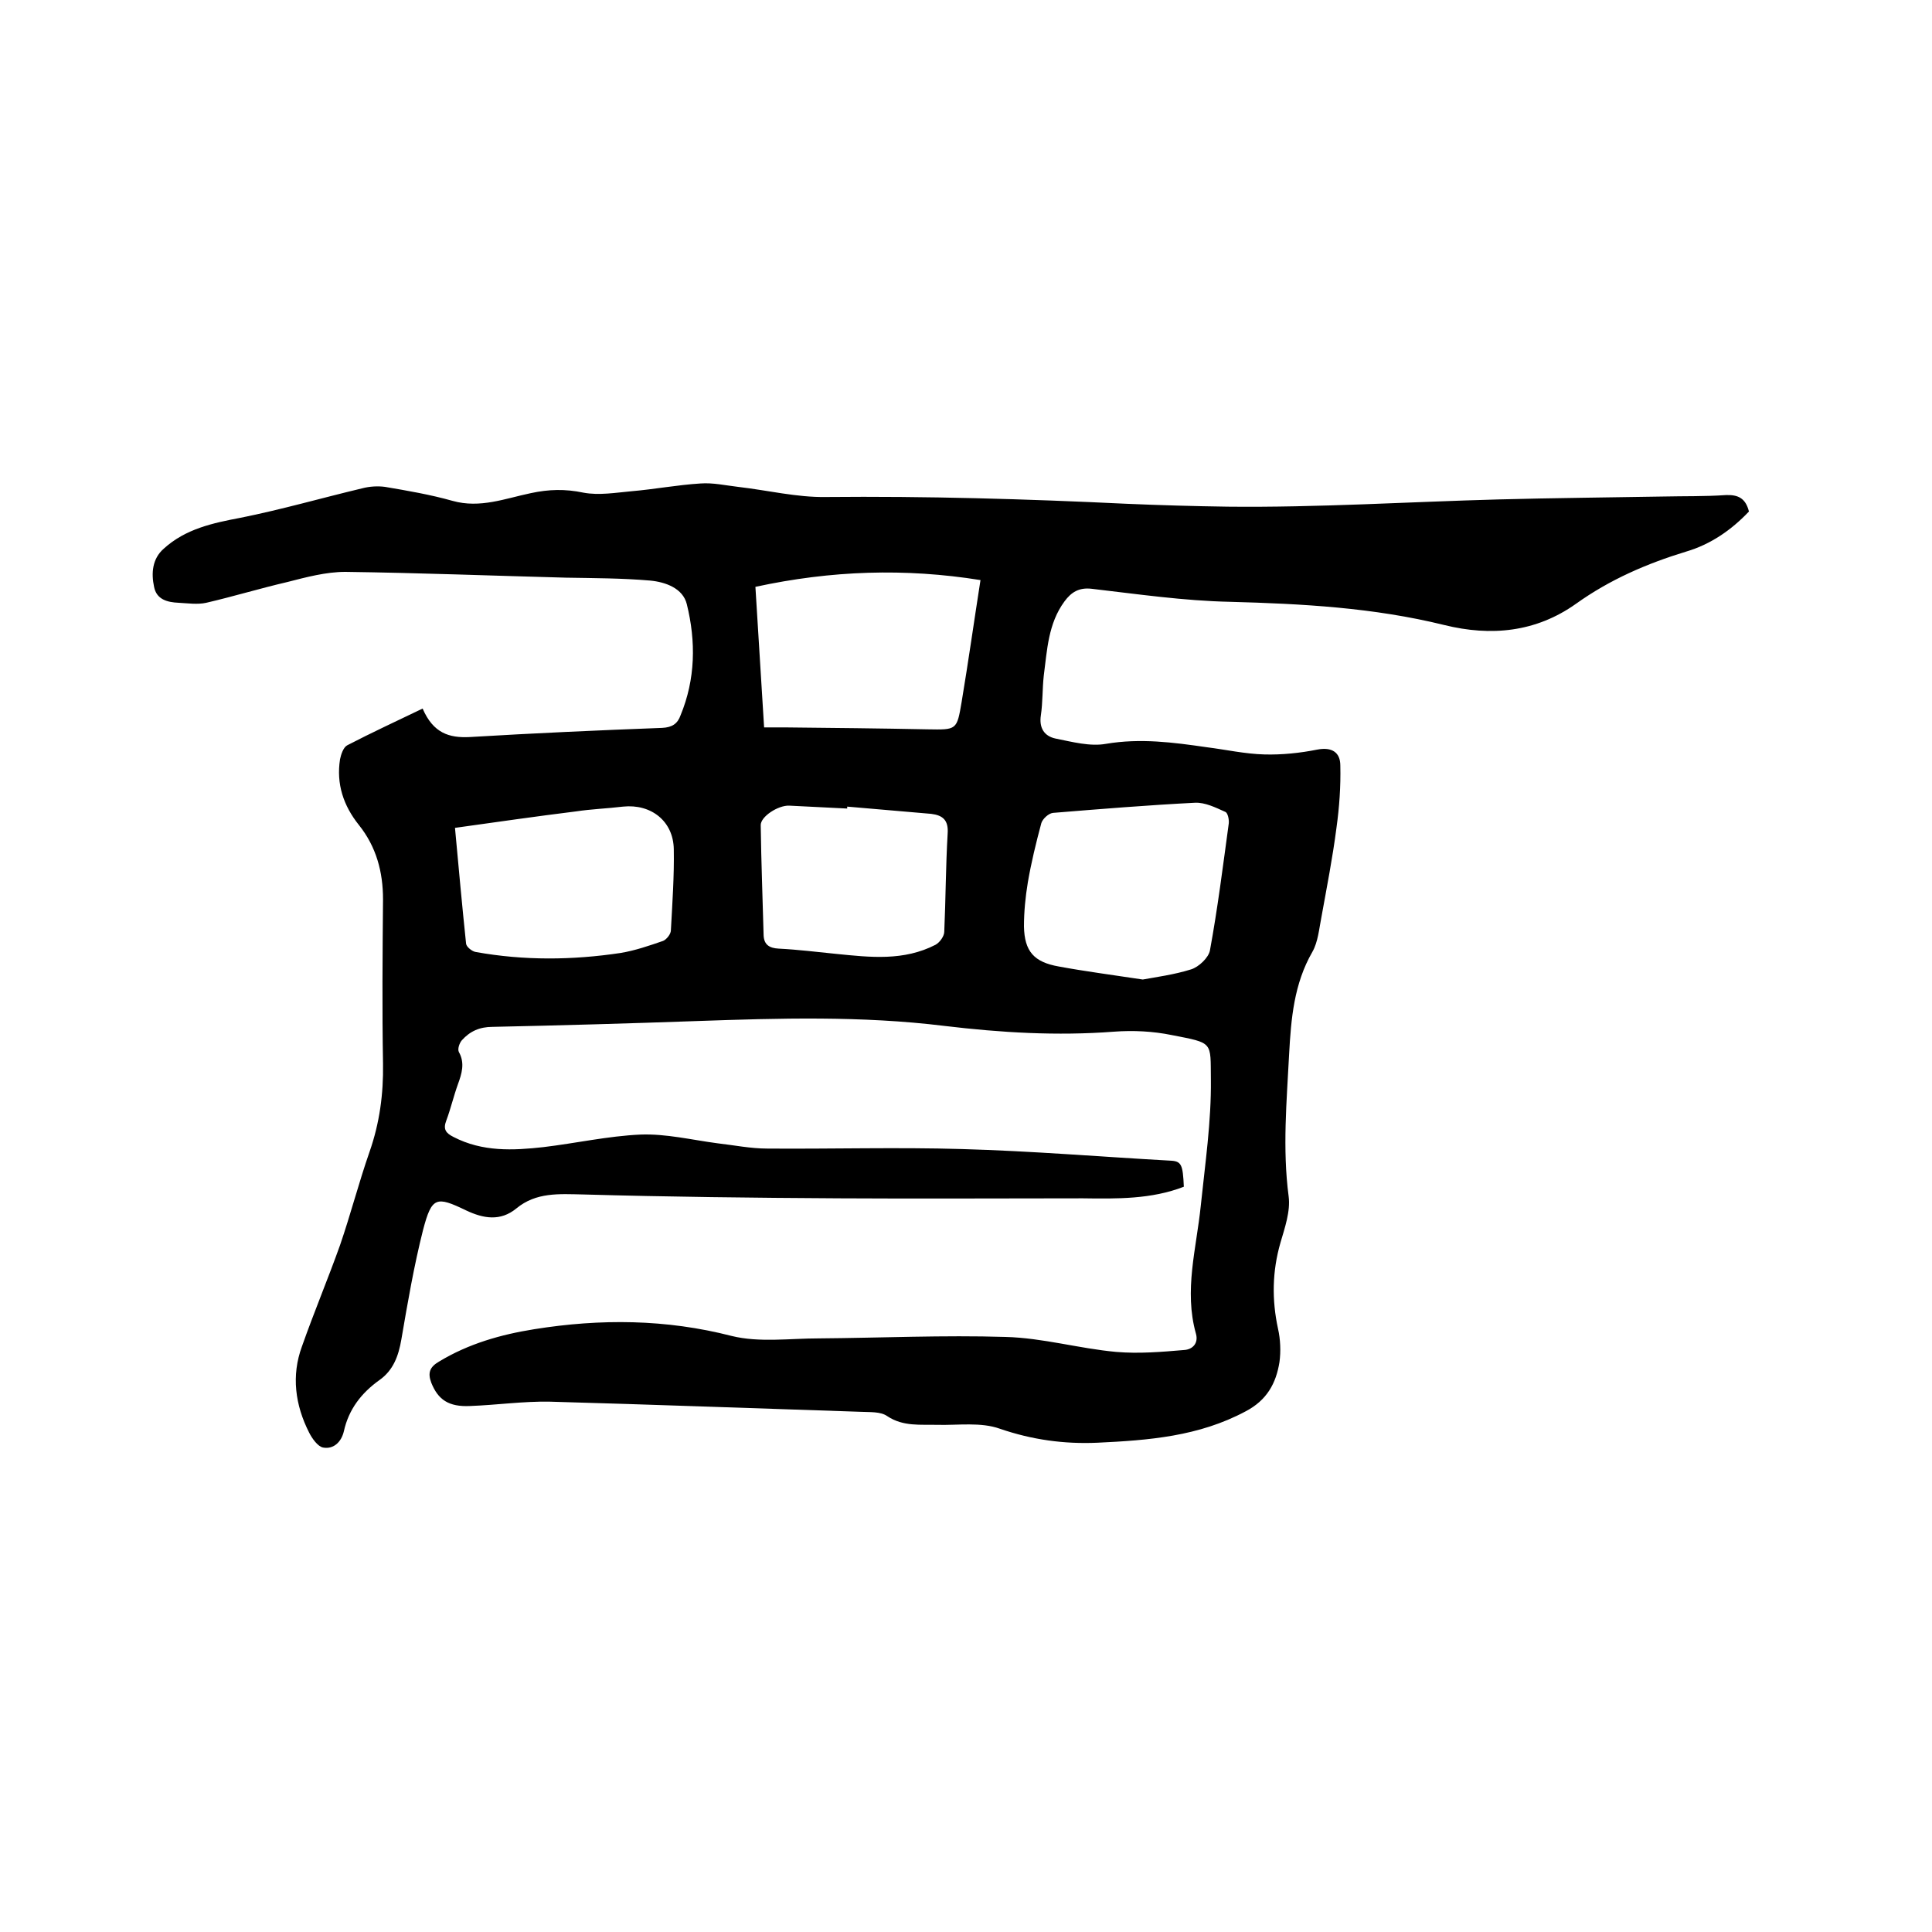
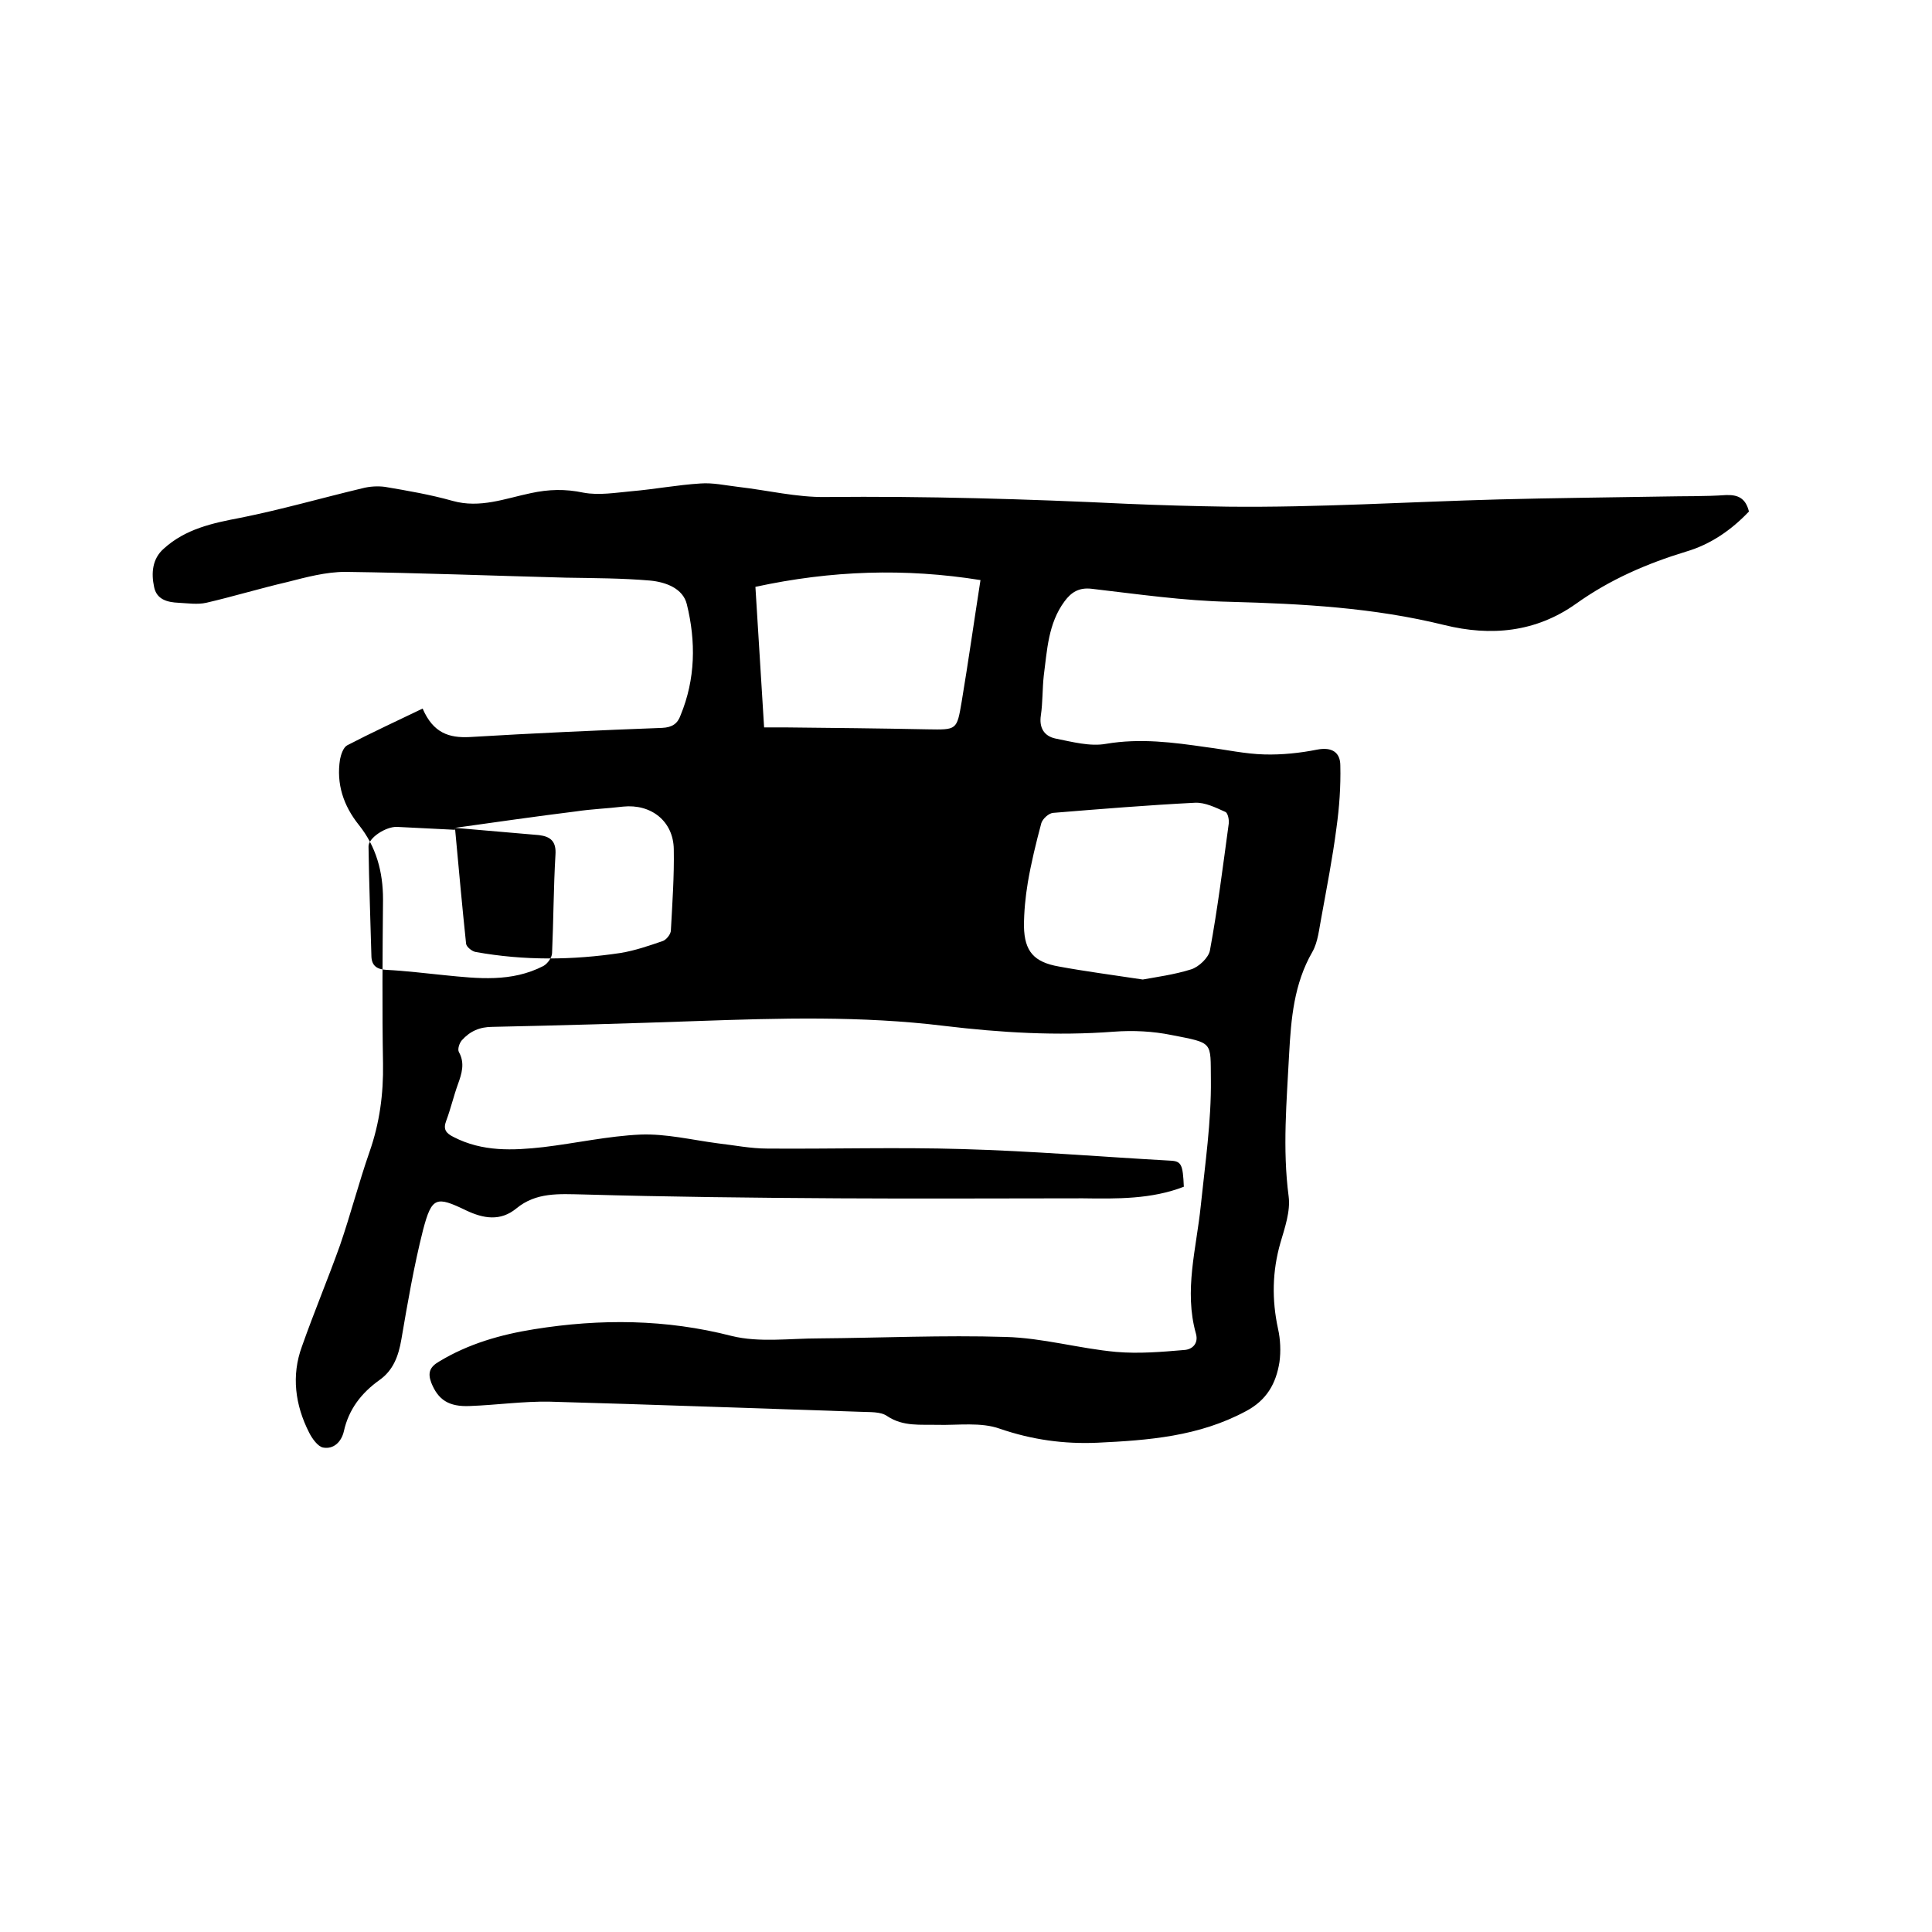
<svg xmlns="http://www.w3.org/2000/svg" enable-background="new 0 0 400 400" viewBox="0 0 400 400">
-   <path d="m87.5 146.7c2.2 5.1 5.5 6.1 9.7 5.9 13.3-.8 26.6-1.4 39.9-1.9 2.1-.1 3.2-.9 3.8-2.6 3.1-7.5 3.2-15.3 1.3-23-.8-3.3-4.4-4.6-7.6-4.9-5.8-.5-11.6-.5-17.4-.6-15.2-.4-30.5-1-45.7-1.2-4 0-8.1 1.1-12 2.1-5.6 1.3-11.2 3-16.8 4.3-1.8.4-3.8.1-5.7 0-2.4-.1-4.6-.7-5.1-3.3-.6-2.8-.4-5.8 2-7.9 4.5-4.1 10.1-5.3 15.9-6.4 8.5-1.7 16.8-4.1 25.2-6.1 1.5-.4 3.2-.5 4.7-.3 4.7.8 9.4 1.6 14 2.9 5.7 1.6 10.9-.5 16.2-1.6 3.7-.8 7.1-.9 10.9-.1 3.2.6 6.7 0 10-.3 4.7-.4 9.4-1.3 14.2-1.6 2.6-.2 5.2.4 7.8.7 6.1.7 12.2 2.2 18.2 2.1 20.7-.2 41.4.4 62.2 1.4 7 .3 14 .5 21 .6 18.7.2 37.4-1 56.1-1.5 11.3-.3 22.6-.4 34-.6 4.3-.1 8.7 0 13-.3 2.5-.1 4.1.6 4.8 3.4-3.6 3.8-7.9 6.8-13 8.3-8.2 2.5-15.8 5.8-22.8 10.8-8.3 5.9-17.6 6.8-27.3 4.4-14.6-3.6-29.4-4.4-44.3-4.8-9.6-.2-19.2-1.6-28.7-2.7-2.6-.3-4.2.7-5.6 2.6-3.4 4.6-3.6 10.1-4.3 15.4-.3 2.7-.2 5.5-.6 8.2-.4 2.6.7 4.3 3 4.8 3.5.7 7.2 1.7 10.5 1.1 7.1-1.2 13.9-.3 20.8.7 4 .5 8 1.4 12 1.5 3.6.1 7.4-.3 10.9-1 3.1-.6 4.8.6 4.8 3.3.1 4.3-.2 8.6-.8 12.9-.8 6.2-2 12.3-3.1 18.4-.5 2.5-.7 5.2-1.9 7.3-3.8 6.6-4.4 13.8-4.8 21.1-.5 9.8-1.4 19.6-.1 29.5.4 3.1-.8 6.5-1.7 9.6-1.7 5.9-1.8 11.8-.5 17.8.5 2.2.6 4.7.3 6.9-.7 4.4-2.6 7.9-7 10.2-9.7 5.2-20.1 6-30.7 6.5-6.9.3-13.5-.6-20.2-2.9-3.9-1.4-8.6-.7-12.9-.8-3.5-.1-7.1.4-10.4-1.8-1.4-1-3.7-.8-5.5-.9-21.5-.7-42.9-1.5-64.4-2.1-5.5-.1-11 .7-16.5.9-4.4.2-6.6-1.3-8-4.8-.8-2.1-.3-3.3 1.6-4.4 6.1-3.7 12.8-5.6 19.7-6.7 13.7-2.2 27.3-2.1 40.9 1.4 5.7 1.4 12 .5 18 .5 12.9-.1 25.8-.7 38.7-.3 7.7.2 15.2 2.4 22.9 3.1 4.7.4 9.4 0 14.1-.4 1.6-.1 3-1.3 2.4-3.4-2.5-8.9.1-17.6 1-26.4.9-8.7 2.2-17.5 2.1-26.2-.1-7.9.6-7.5-8.1-9.2-3.9-.8-8-1-12-.7-11.8.9-23.4.2-35.1-1.2-17.1-2.1-34.2-1.6-51.3-1-14.1.5-28.1.9-42.2 1.2-2.7 0-4.7.9-6.4 2.8-.5.6-.9 1.8-.6 2.4 1.3 2.3.6 4.5-.2 6.7-.9 2.5-1.5 5.1-2.4 7.5-.7 1.8-.1 2.6 1.5 3.4 6 3.1 12.3 2.8 18.6 2.1 6.7-.8 13.4-2.3 20.1-2.6 5.3-.2 10.6 1.1 15.9 1.8 3.5.4 6.9 1.1 10.4 1.1 13.4.1 26.9-.3 40.3.1 14.4.4 28.7 1.6 43.1 2.4 2.3.1 2.6.8 2.8 5.4-6.7 2.6-13.8 2.5-20.9 2.4-16.8 0-33.6.1-50.5 0-17.7-.1-35.3-.3-53-.8-4.9-.1-9.7-.5-13.8 2.9-3.3 2.7-6.8 2.1-10.4.4-6.2-3-7.1-2.8-8.9 4-1.9 7.5-3.2 15.1-4.5 22.7-.6 3.5-1.7 6.4-4.5 8.4-3.8 2.7-6.4 6.1-7.4 10.6-.5 2.2-2.1 3.8-4.3 3.4-1.1-.2-2.3-1.9-2.9-3.1-2.9-5.7-3.7-11.8-1.5-17.8 2.5-7.1 5.4-14 7.9-21 2.2-6.4 3.9-13 6.1-19.3 2.1-6 2.9-12 2.8-18.3-.2-11.3-.1-22.7 0-34 0-5.7-1.4-10.9-5-15.4-3.2-4-4.7-8.5-3.9-13.6.2-1 .7-2.5 1.5-2.9 5-2.6 10.2-5 15.6-7.6zm70.7 3.9h4.3c9.8.1 19.7.2 29.5.4 6.1.1 6.1.2 7.1-5.7 1.4-8.4 2.6-16.9 3.9-25.2-15.6-2.5-30.9-2-46.6 1.4.6 9.6 1.2 19.3 1.8 29.1zm78.4 52.2c2.7-.5 6.5-1 10-2.1 1.6-.5 3.6-2.4 3.9-3.9 1.6-8.7 2.7-17.5 3.9-26.3.1-.8-.2-2.2-.7-2.4-2-.9-4.2-2-6.3-1.9-9.8.5-19.6 1.3-29.4 2.1-.9.1-2.1 1.2-2.4 2.1-1.1 4.1-2.1 8.2-2.8 12.3-.5 3-.8 6.1-.8 9.1.1 5.2 2.1 7.4 7.2 8.3 5.4 1 10.8 1.7 17.4 2.7zm-142.4-31.4c.8 8.7 1.5 16.4 2.3 24 .1.7 1.3 1.6 2 1.7 10 1.8 20 1.7 30 .2 3-.5 5.9-1.5 8.8-2.5.7-.3 1.6-1.4 1.6-2.2.3-5.6.7-11.2.6-16.8-.1-5.8-4.7-9.4-10.5-8.8-3.3.4-6.5.5-9.8 1-8.1 1-16.4 2.2-25 3.4zm81.2-4.4v.4c-4-.2-8-.4-12-.6-2.3-.1-6 2.3-5.9 4.1.1 7.6.4 15.2.6 22.8.1 1.9 1.2 2.6 3.1 2.7 4 .2 8 .7 12 1.1 7 .7 13.9 1.5 20.5-1.9.9-.5 1.8-1.8 1.8-2.7.3-6.7.3-13.5.7-20.3.2-2.8-1-3.8-3.4-4.1-5.9-.5-11.6-1-17.4-1.5z" />
+   <path d="m87.5 146.7c2.2 5.1 5.5 6.1 9.7 5.9 13.3-.8 26.6-1.4 39.9-1.9 2.1-.1 3.2-.9 3.8-2.6 3.1-7.5 3.2-15.3 1.3-23-.8-3.3-4.4-4.6-7.6-4.9-5.8-.5-11.6-.5-17.4-.6-15.2-.4-30.5-1-45.7-1.2-4 0-8.1 1.1-12 2.1-5.6 1.3-11.2 3-16.8 4.3-1.8.4-3.8.1-5.7 0-2.4-.1-4.6-.7-5.1-3.3-.6-2.8-.4-5.8 2-7.9 4.5-4.1 10.1-5.3 15.9-6.4 8.5-1.7 16.8-4.1 25.2-6.1 1.5-.4 3.2-.5 4.7-.3 4.7.8 9.4 1.6 14 2.9 5.7 1.6 10.9-.5 16.2-1.6 3.7-.8 7.1-.9 10.9-.1 3.2.6 6.7 0 10-.3 4.7-.4 9.4-1.3 14.2-1.6 2.6-.2 5.2.4 7.8.7 6.1.7 12.2 2.2 18.2 2.1 20.7-.2 41.4.4 62.2 1.4 7 .3 14 .5 21 .6 18.7.2 37.4-1 56.1-1.5 11.3-.3 22.6-.4 34-.6 4.3-.1 8.7 0 13-.3 2.5-.1 4.1.6 4.8 3.4-3.6 3.8-7.9 6.8-13 8.3-8.2 2.5-15.8 5.8-22.8 10.8-8.3 5.9-17.6 6.8-27.3 4.4-14.6-3.6-29.4-4.4-44.3-4.8-9.6-.2-19.2-1.6-28.7-2.7-2.6-.3-4.2.7-5.6 2.6-3.4 4.6-3.6 10.1-4.3 15.4-.3 2.7-.2 5.5-.6 8.2-.4 2.6.7 4.3 3 4.8 3.5.7 7.2 1.7 10.5 1.1 7.1-1.2 13.9-.3 20.8.7 4 .5 8 1.4 12 1.5 3.6.1 7.4-.3 10.9-1 3.1-.6 4.8.6 4.8 3.3.1 4.3-.2 8.6-.8 12.9-.8 6.2-2 12.3-3.1 18.4-.5 2.5-.7 5.2-1.9 7.3-3.8 6.6-4.4 13.8-4.8 21.1-.5 9.8-1.4 19.6-.1 29.5.4 3.1-.8 6.5-1.7 9.6-1.7 5.9-1.8 11.8-.5 17.8.5 2.2.6 4.7.3 6.9-.7 4.4-2.6 7.9-7 10.2-9.7 5.2-20.1 6-30.7 6.5-6.9.3-13.5-.6-20.2-2.9-3.9-1.4-8.6-.7-12.9-.8-3.5-.1-7.1.4-10.4-1.8-1.4-1-3.7-.8-5.5-.9-21.5-.7-42.9-1.5-64.4-2.1-5.5-.1-11 .7-16.5.9-4.4.2-6.6-1.3-8-4.8-.8-2.1-.3-3.3 1.6-4.4 6.1-3.7 12.8-5.6 19.7-6.7 13.7-2.2 27.3-2.1 40.9 1.4 5.7 1.4 12 .5 18 .5 12.9-.1 25.8-.7 38.7-.3 7.7.2 15.2 2.4 22.9 3.1 4.7.4 9.4 0 14.1-.4 1.6-.1 3-1.3 2.4-3.4-2.5-8.9.1-17.6 1-26.4.9-8.7 2.2-17.5 2.1-26.2-.1-7.9.6-7.5-8.1-9.2-3.9-.8-8-1-12-.7-11.8.9-23.4.2-35.1-1.2-17.1-2.1-34.2-1.6-51.3-1-14.1.5-28.1.9-42.2 1.2-2.7 0-4.7.9-6.4 2.8-.5.6-.9 1.8-.6 2.4 1.3 2.3.6 4.5-.2 6.7-.9 2.5-1.5 5.1-2.4 7.5-.7 1.8-.1 2.6 1.5 3.4 6 3.1 12.3 2.8 18.6 2.1 6.7-.8 13.4-2.3 20.1-2.6 5.3-.2 10.6 1.1 15.9 1.8 3.5.4 6.9 1.1 10.4 1.1 13.4.1 26.9-.3 40.3.1 14.4.4 28.7 1.6 43.1 2.4 2.3.1 2.6.8 2.8 5.4-6.7 2.6-13.8 2.5-20.9 2.4-16.8 0-33.6.1-50.5 0-17.7-.1-35.3-.3-53-.8-4.9-.1-9.7-.5-13.8 2.9-3.3 2.7-6.8 2.1-10.4.4-6.2-3-7.1-2.8-8.9 4-1.9 7.5-3.2 15.1-4.5 22.7-.6 3.5-1.7 6.4-4.5 8.4-3.8 2.7-6.4 6.1-7.4 10.6-.5 2.2-2.1 3.8-4.3 3.4-1.1-.2-2.3-1.9-2.9-3.1-2.9-5.7-3.7-11.8-1.5-17.8 2.5-7.1 5.4-14 7.9-21 2.2-6.4 3.9-13 6.1-19.3 2.1-6 2.9-12 2.8-18.3-.2-11.3-.1-22.7 0-34 0-5.7-1.4-10.9-5-15.4-3.2-4-4.7-8.5-3.9-13.6.2-1 .7-2.5 1.5-2.9 5-2.6 10.2-5 15.6-7.6zm70.7 3.9h4.3c9.8.1 19.7.2 29.5.4 6.1.1 6.1.2 7.1-5.7 1.4-8.4 2.6-16.9 3.9-25.2-15.6-2.5-30.9-2-46.6 1.4.6 9.6 1.2 19.3 1.8 29.1zm78.4 52.2c2.7-.5 6.5-1 10-2.1 1.6-.5 3.6-2.4 3.9-3.9 1.6-8.7 2.7-17.5 3.9-26.3.1-.8-.2-2.2-.7-2.4-2-.9-4.2-2-6.3-1.9-9.8.5-19.6 1.3-29.4 2.1-.9.1-2.1 1.2-2.4 2.1-1.1 4.1-2.1 8.2-2.8 12.3-.5 3-.8 6.1-.8 9.1.1 5.2 2.1 7.4 7.2 8.3 5.4 1 10.8 1.7 17.4 2.7zm-142.4-31.4c.8 8.7 1.5 16.4 2.3 24 .1.7 1.3 1.6 2 1.7 10 1.8 20 1.7 30 .2 3-.5 5.9-1.5 8.8-2.5.7-.3 1.6-1.4 1.6-2.2.3-5.6.7-11.2.6-16.8-.1-5.8-4.7-9.4-10.5-8.8-3.3.4-6.5.5-9.8 1-8.1 1-16.4 2.2-25 3.4zv.4c-4-.2-8-.4-12-.6-2.3-.1-6 2.3-5.9 4.1.1 7.6.4 15.2.6 22.8.1 1.9 1.2 2.6 3.1 2.7 4 .2 8 .7 12 1.1 7 .7 13.9 1.5 20.5-1.9.9-.5 1.8-1.8 1.8-2.7.3-6.7.3-13.5.7-20.3.2-2.8-1-3.8-3.4-4.1-5.9-.5-11.6-1-17.4-1.5z" />
</svg>